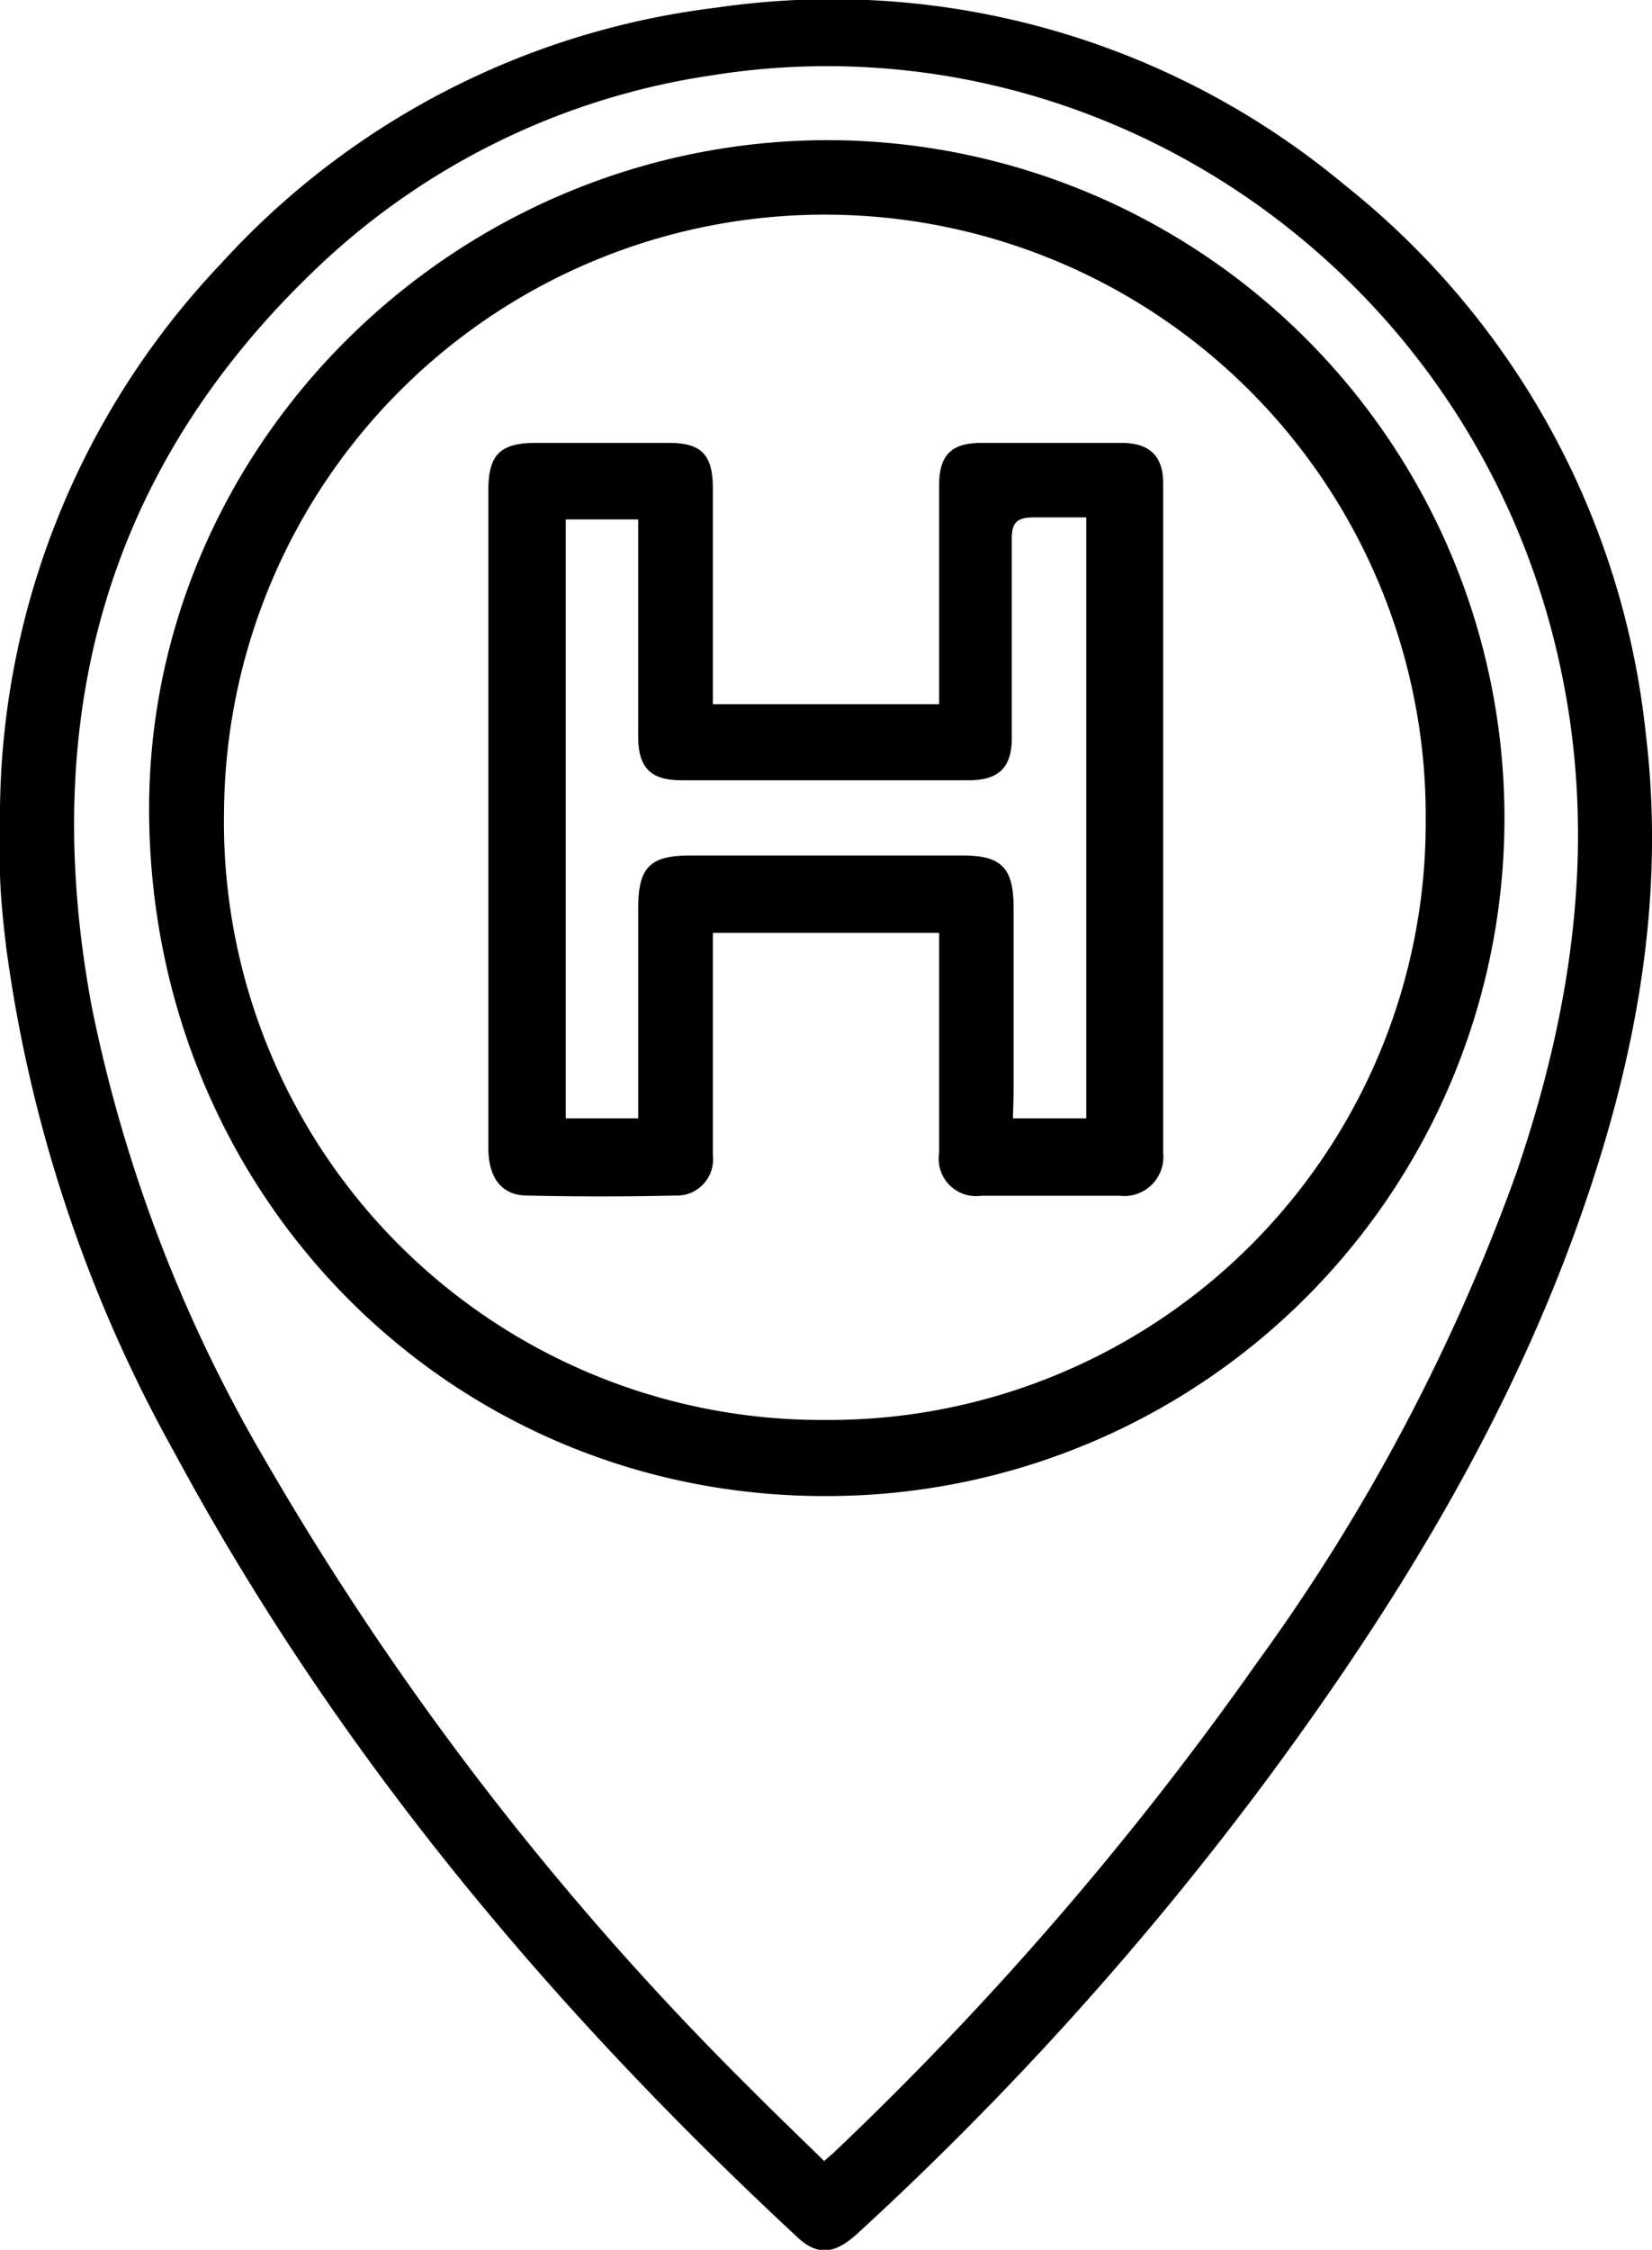
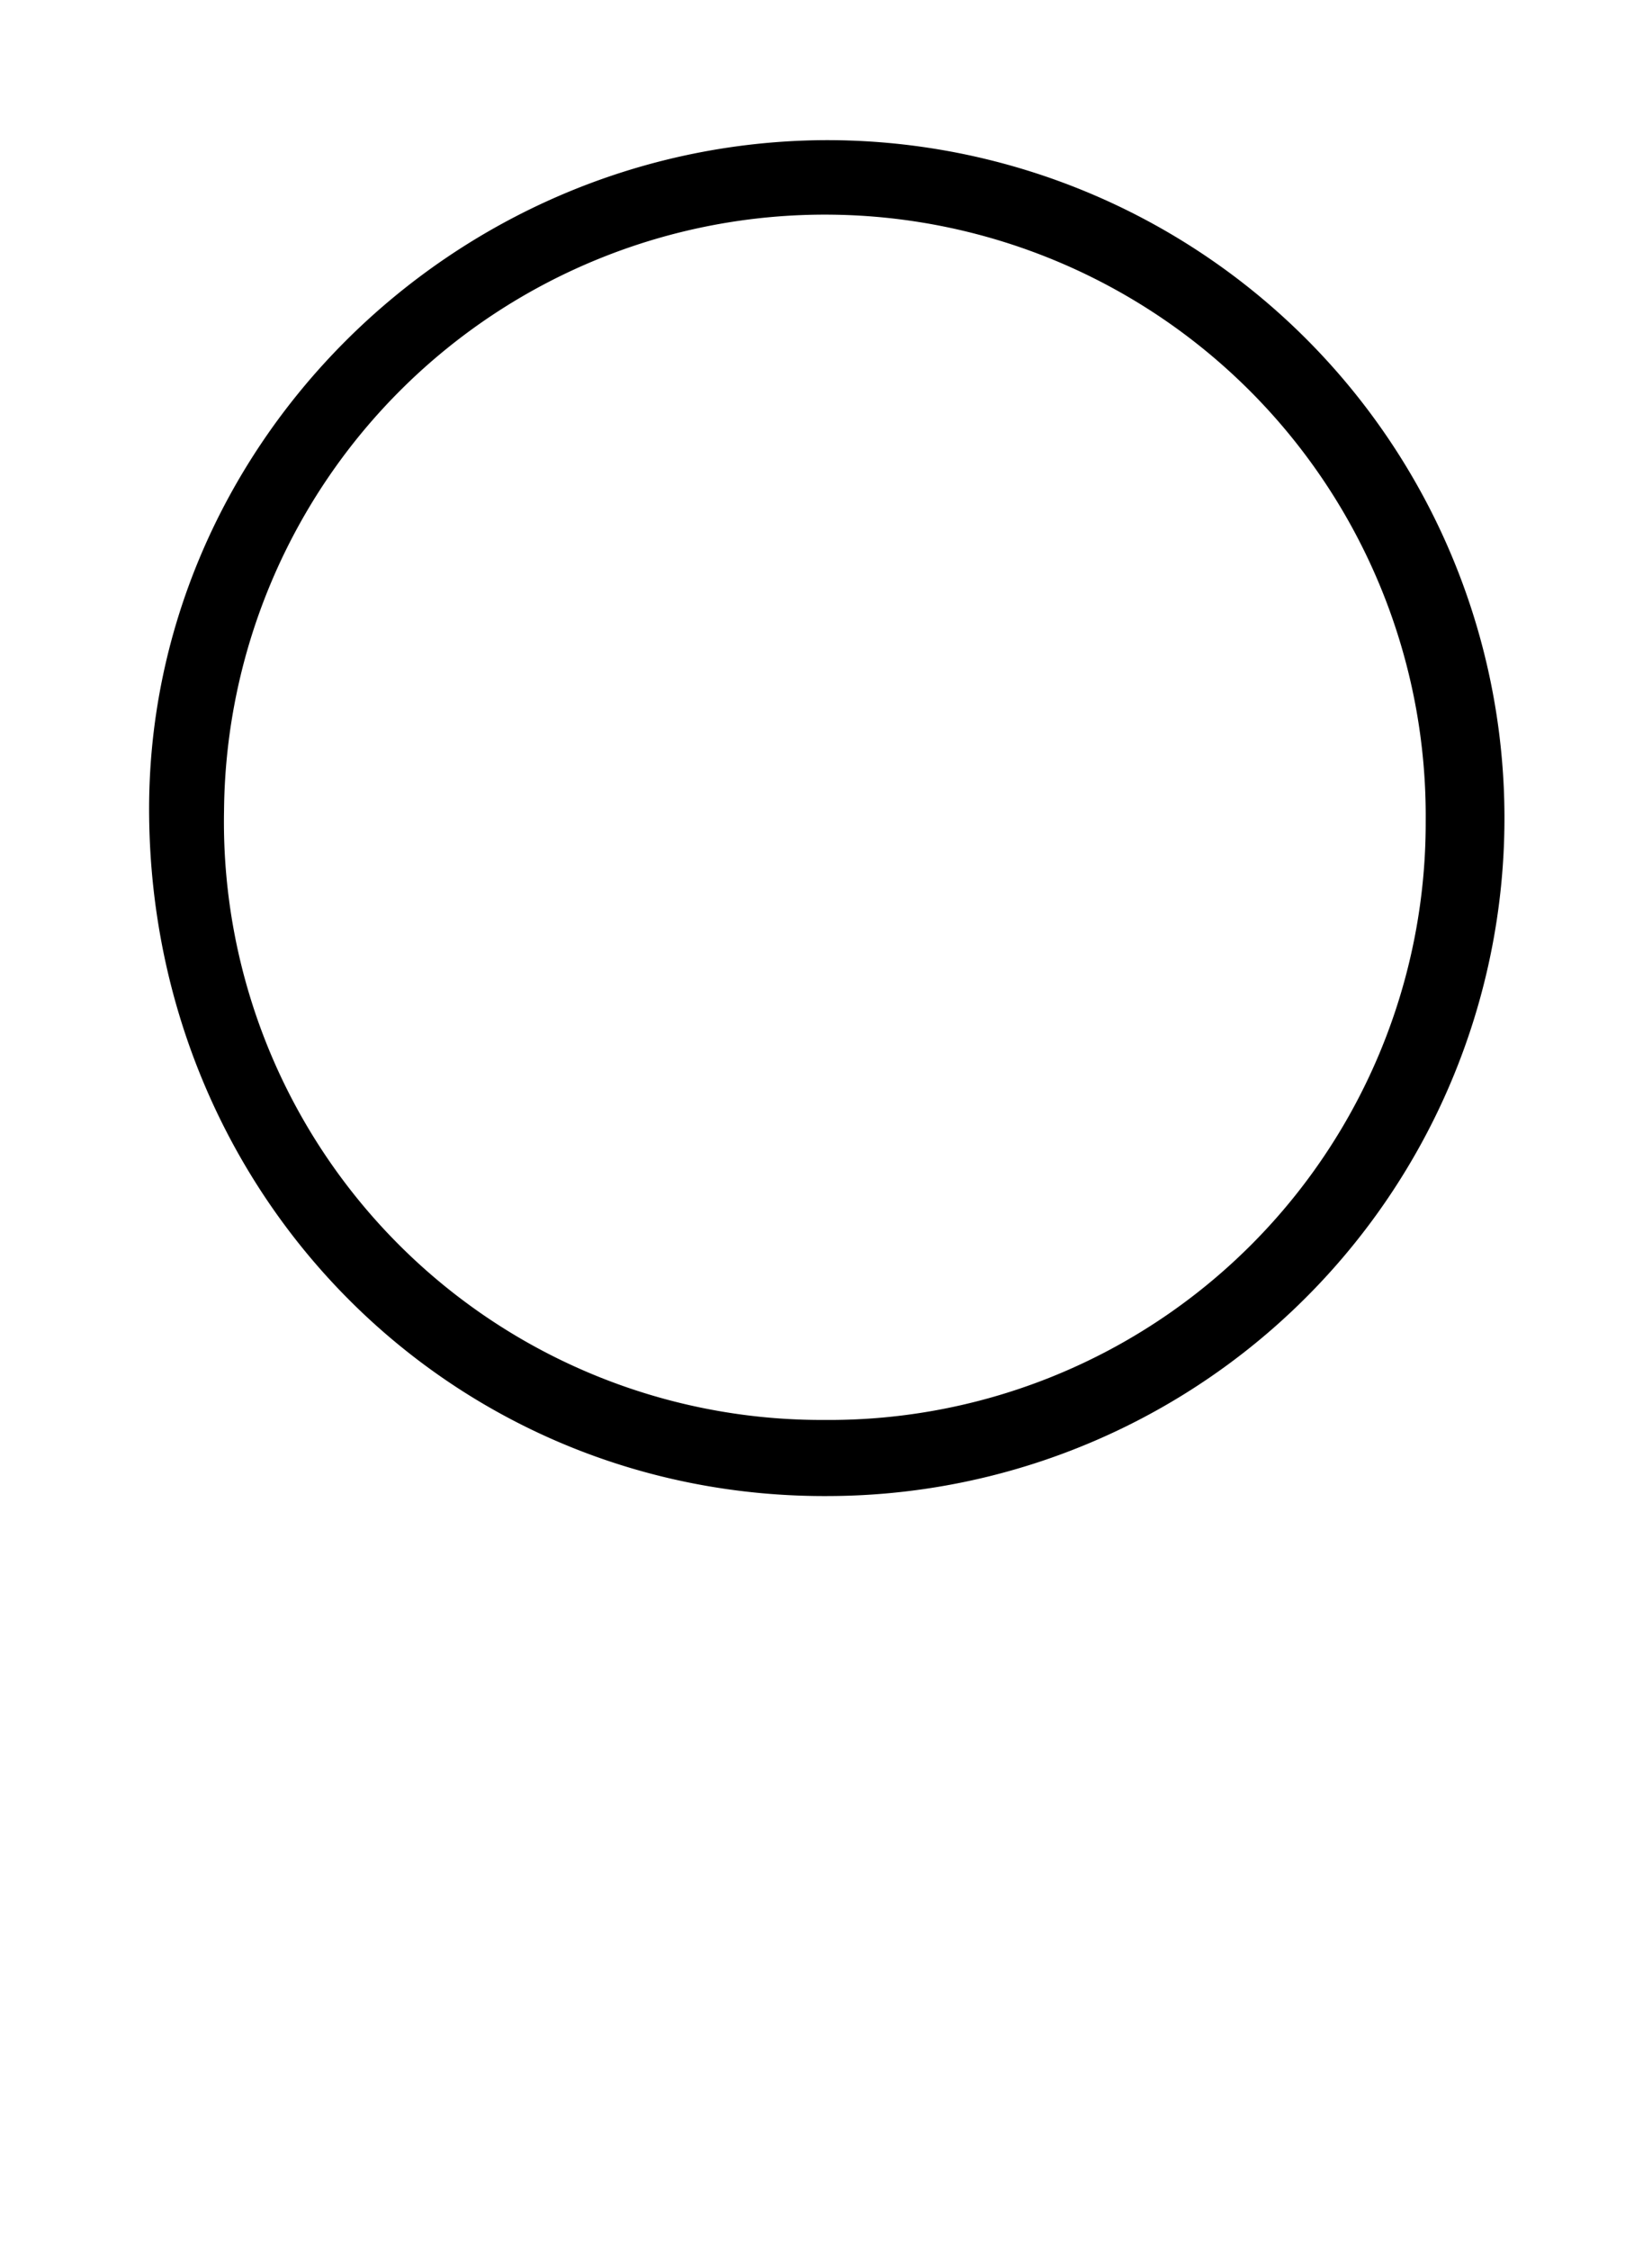
<svg xmlns="http://www.w3.org/2000/svg" id="Warstwa_27" data-name="Warstwa 27" viewBox="0 0 73 99.36">
  <title>zastosowanie4</title>
-   <path d="M13,36.46a35.45,35.45,0,0,1,9.75-24.8A35.32,35.32,0,0,1,44.64.34,35.36,35.36,0,0,1,72.42,8.17a35.7,35.7,0,0,1,13.3,24.19c.89,7.27-.41,14.29-2.8,21.14C79.73,62.66,74.73,70.82,69,78.57A142.65,142.65,0,0,1,50.88,98.65c-1,.91-1.77,1-2.69.11C37.26,88.61,27.78,77.29,20.68,64.1a62.87,62.87,0,0,1-7.4-22.21c-.11-.92-.21-1.84-.26-2.76S13,37.35,13,36.46Zm36.39,59,.45-.39A144.68,144.68,0,0,0,68.58,73.38,86.4,86.4,0,0,0,80,51.82c2.47-7.21,3.57-14.57,2-22.12C78.34,12,61.6.58,44.44,3.33A32.06,32.06,0,0,0,27.2,11.65c-9.59,9-12.52,20.12-10.14,32.84a65,65,0,0,0,7.66,20A132.29,132.29,0,0,0,46.22,92.3C47.26,93.35,48.33,94.37,49.4,95.42Z" transform="translate(-13 0)" />
  <path d="M19.59,36C19.44,19.82,32.91,6.33,49.36,6.19a29.94,29.94,0,0,1,.36,59.88C33.06,66.22,19.74,52.94,19.59,36ZM49.4,62.71A26.37,26.37,0,0,0,76,36.26a26.55,26.55,0,0,0-53.1-.46A26.41,26.41,0,0,0,49.4,62.71Z" transform="translate(-13 0)" />
-   <path d="M54.5,41.2h-10v6.06c0,1.25,0,2.5,0,3.75a1.6,1.6,0,0,1-1.67,1.79c-2.18.05-4.35.05-6.53,0-1.13,0-1.71-.78-1.72-2.07V21.65c0-1.56.52-2.08,2.05-2.09h5.93c1.43,0,1.94.52,1.94,2V31.1h10c0-.37,0-.71,0-1.06,0-2.87,0-5.74,0-8.61,0-1.32.53-1.86,1.83-1.87h6.23c1.23,0,1.84.57,1.84,1.79q0,14.79,0,29.57a1.73,1.73,0,0,1-1.92,1.89c-2,0-4.09,0-6.13,0a1.65,1.65,0,0,1-1.85-1.9C54.5,47.71,54.5,44.51,54.5,41.2Zm3.26,8.19H61V22.85c-.79,0-1.55,0-2.29,0s-1,.19-1,.94c0,2.94,0,5.87,0,8.8,0,1.31-.58,1.86-1.88,1.87H43.13c-1.37,0-1.92-.54-1.93-1.91,0-2.84,0-5.68,0-8.51v-1.1H38V49.39H41.2V40.15c0-1.85.51-2.37,2.32-2.37h12c1.74,0,2.27.54,2.27,2.32,0,2.73,0,5.47,0,8.21Z" transform="translate(-13 0)" />
</svg>